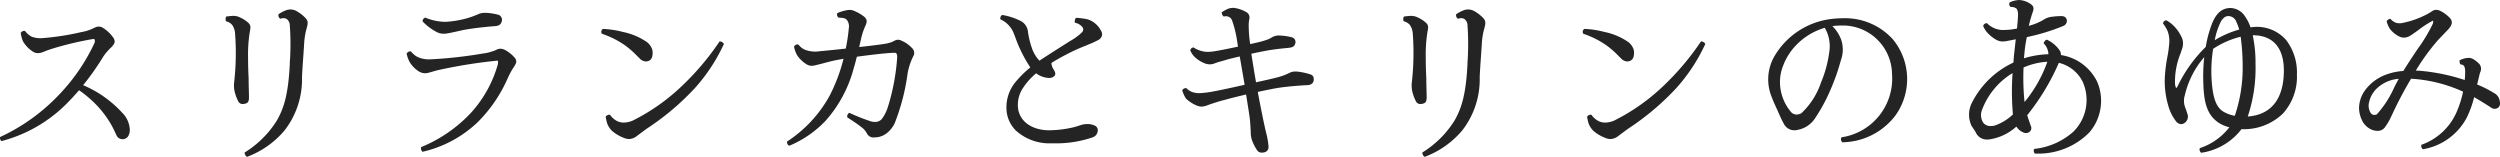
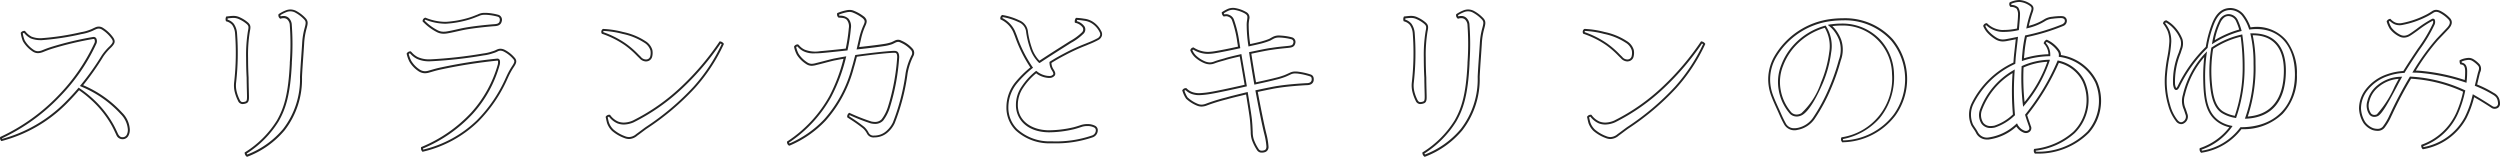
<svg xmlns="http://www.w3.org/2000/svg" width="252.189" height="15.82" viewBox="0 0 252.189 15.82">
  <g transform="translate(-318.008 -935.9)">
-     <path d="M14.9-1.4a2.514,2.514,0,0,0-.738-1.53,11.259,11.259,0,0,0-4.032-2.808A26.76,26.76,0,0,0,12.258-8.73a5.477,5.477,0,0,1,.81-.936c.36-.378.4-.54.18-.864A3.565,3.565,0,0,0,12.2-11.5a.7.7,0,0,0-.684,0c-.18.072-.288.144-.486.216a4.416,4.416,0,0,1-.918.252,26.116,26.116,0,0,1-4.014.612,2.592,2.592,0,0,1-1.044-.162,2.2,2.2,0,0,1-.684-.576.324.324,0,0,0-.27.126,3.167,3.167,0,0,0,.216.792,3.022,3.022,0,0,0,.9.954.9.9,0,0,0,.9.108c.324-.126.522-.216.972-.36a32.974,32.974,0,0,1,4.23-1.008c.252-.018.324.27.2.576a19.137,19.137,0,0,1-3.6,5.238,19.426,19.426,0,0,1-5.9,4.248.305.305,0,0,0,.072.234,14.158,14.158,0,0,0,6.426-3.69q.729-.729,1.35-1.458a10.849,10.849,0,0,1,1.188.918,10.3,10.3,0,0,1,2.232,2.754c.234.432.36.738.468.954a.563.563,0,0,0,.54.342.56.56,0,0,0,.486-.288A1.171,1.171,0,0,0,14.9-1.4ZM26.838,1.332A9.041,9.041,0,0,0,30.546-1.3a8.318,8.318,0,0,0,1.728-5.328c.054-1.134.144-2.178.216-3.348a7.037,7.037,0,0,1,.234-1.494c.162-.576.18-.756-.072-1.026a3.641,3.641,0,0,0-.99-.738,1.162,1.162,0,0,0-.918,0,3.687,3.687,0,0,0-.648.342.313.313,0,0,0,.108.288.777.777,0,0,1,.756.108.918.918,0,0,1,.288.666,27.424,27.424,0,0,1,0,3.87C31.1-4.968,30.69-3.51,29.934-2.178a10.126,10.126,0,0,1-3.24,3.24A.4.4,0,0,0,26.838,1.332ZM24.786-12.312a1.223,1.223,0,0,1,.63.4,1.793,1.793,0,0,1,.306.882,26.39,26.39,0,0,1-.09,4.968A2.677,2.677,0,0,0,25.7-5.058a4.229,4.229,0,0,0,.306.81c.108.2.2.252.342.27a1,1,0,0,0,.378-.072c.162-.072.2-.216.2-.558,0-.324-.036-1.3-.036-1.926-.036-.612-.054-1.332-.054-2a14.6,14.6,0,0,1,.18-2.682c.09-.432.09-.576-.126-.792a3.128,3.128,0,0,0-.81-.522,1.364,1.364,0,0,0-.648-.144c-.18,0-.45.036-.63.054A.454.454,0,0,0,24.786-12.312Zm26.91.486c.342-.018.63-.054.72-.4.054-.288-.036-.486-.252-.558a5.622,5.622,0,0,0-1.206-.2,1.457,1.457,0,0,0-.81.144c-.252.09-.414.18-.936.342a10.134,10.134,0,0,1-2.322.414,5.375,5.375,0,0,1-2.07-.414.267.267,0,0,0-.18.234A5.24,5.24,0,0,0,46.08-11.2a1.518,1.518,0,0,0,.846.108c.5-.072,1.332-.288,1.926-.4C49.662-11.628,50.8-11.754,51.7-11.826Zm-8.658,2.88a3.123,3.123,0,0,0,.27.756,2.844,2.844,0,0,0,.882.918,1.086,1.086,0,0,0,.99.126c.4-.108.594-.18,1.08-.288a51.812,51.812,0,0,1,5.8-.918c.18-.018.234.108.18.468a12.185,12.185,0,0,1-2.7,4.914A14.448,14.448,0,0,1,44.478.54a.372.372,0,0,0,.09.288A11.763,11.763,0,0,0,50.076-2.16,14.38,14.38,0,0,0,53.028-6.5a7.963,7.963,0,0,1,.612-1.134c.288-.432.342-.612.09-.882a3.211,3.211,0,0,0-.936-.738.754.754,0,0,0-.7-.036,2.3,2.3,0,0,1-.486.2,4.256,4.256,0,0,1-.936.216,43.645,43.645,0,0,1-5.436.594,2.879,2.879,0,0,1-1.206-.234,2.421,2.421,0,0,1-.72-.576A.317.317,0,0,0,43.038-8.946Zm19.728-2.412a.25.25,0,0,0-.072.306,9.362,9.362,0,0,1,2.322,1.17,11.627,11.627,0,0,1,1.476,1.314.766.766,0,0,0,.666.288.521.521,0,0,0,.45-.4,1.48,1.48,0,0,0,.018-.63,1.482,1.482,0,0,0-.666-.846,6.362,6.362,0,0,0-2.214-.9A9.55,9.55,0,0,0,62.766-11.358Zm11.79,1.26a26.806,26.806,0,0,1-3.78,4.464,20.368,20.368,0,0,1-4.986,3.51,2.081,2.081,0,0,1-1.548.108A2.027,2.027,0,0,1,63.4-2.7a.309.309,0,0,0-.288.144c.036.162.072.342.126.54a1.966,1.966,0,0,0,.486.774,3.968,3.968,0,0,0,1.206.7A1.119,1.119,0,0,0,66.15-.774c.306-.216.648-.486.954-.7a25.855,25.855,0,0,0,4.842-4.086,17.607,17.607,0,0,0,2.88-4.374A.427.427,0,0,0,74.556-10.1ZM88.7-10.6a6.87,6.87,0,0,1,.414-1.206c.18-.378.162-.54-.09-.792a4.029,4.029,0,0,0-.99-.576,1.107,1.107,0,0,0-.756-.054,4.689,4.689,0,0,0-.828.252c-.018.09.018.252.09.288.378.018.684.036.882.27a1.134,1.134,0,0,1,.216.9,18.415,18.415,0,0,1-.324,2.142c-1.134.126-2.2.234-2.664.27a3.049,3.049,0,0,1-1.6-.162,1.957,1.957,0,0,1-.666-.522.3.3,0,0,0-.27.144,2.965,2.965,0,0,0,.27.756,2.941,2.941,0,0,0,.882.882,1.032,1.032,0,0,0,1.008.09c.54-.126,1.152-.306,1.782-.45.288-.054.666-.126,1.08-.2a16.934,16.934,0,0,1-1.476,3.942A13.053,13.053,0,0,1,81.4-.036c0,.09.072.234.144.252a10.631,10.631,0,0,0,3.582-2.484A12.867,12.867,0,0,0,87.948-7.56c.126-.4.216-.792.324-1.17,1.386-.2,2.934-.378,3.8-.414.324-.018.432.108.45.522A21.638,21.638,0,0,1,91.6-3.636a4.246,4.246,0,0,1-.684,1.368,1.141,1.141,0,0,1-1.134.252,19.433,19.433,0,0,1-2.2-.864.358.358,0,0,0-.126.288c.486.324,1.242.81,1.566,1.1a1.967,1.967,0,0,1,.414.54c.162.306.4.378.846.342A1.884,1.884,0,0,0,91.4-1.1a2.755,2.755,0,0,0,.666-.882A21.218,21.218,0,0,0,93.366-7a6.477,6.477,0,0,1,.576-1.728.56.56,0,0,0-.072-.684,3.011,3.011,0,0,0-1.062-.756.6.6,0,0,0-.576-.018c-.144.072-.252.126-.378.18a4.344,4.344,0,0,1-.774.18c-.324.054-1.422.2-2.628.324Zm18.054,2.466a3.407,3.407,0,0,1-.882-1.476,8.512,8.512,0,0,1-.36-1.512,1.286,1.286,0,0,0-.828-1.116,6.142,6.142,0,0,0-1.656-.522.291.291,0,0,0-.108.27,2.669,2.669,0,0,1,1.278,1.278,16.075,16.075,0,0,0,1.782,3.654,11.053,11.053,0,0,0-1.53,1.494,3.908,3.908,0,0,0-.918,2.5c-.018,2.034,1.71,3.528,4.446,3.546a11.352,11.352,0,0,0,4.1-.594.653.653,0,0,0,.468-.63.4.4,0,0,0-.216-.36,1.554,1.554,0,0,0-.7-.162,1.916,1.916,0,0,0-.594.072c-.216.072-.54.18-.828.252a11.26,11.26,0,0,1-2.52.306c-2.106-.036-3.222-1.242-3.2-2.682a3.105,3.105,0,0,1,.54-1.746,6.719,6.719,0,0,1,1.4-1.548l.2.144a2.262,2.262,0,0,0,.972.342.653.653,0,0,0,.63-.2c.09-.162-.036-.36-.162-.558a1.4,1.4,0,0,1-.2-.7c.5-.324,1.026-.612,1.512-.864a19.446,19.446,0,0,1,2.052-.936,11.264,11.264,0,0,0,1.206-.54.53.53,0,0,0,.252-.792,2.269,2.269,0,0,0-.738-.846,1.935,1.935,0,0,0-.846-.324,7.909,7.909,0,0,0-.81-.09.458.458,0,0,0-.072.306,1.321,1.321,0,0,1,.792.522.5.5,0,0,1-.072.576,5.419,5.419,0,0,1-1.242.918c-.648.414-2.088,1.314-3.114,2ZM126.9-9.594c-.972.216-1.98.414-2.448.486a2.948,2.948,0,0,1-1.35-.018,2.823,2.823,0,0,1-.828-.36c-.108.036-.18.09-.2.18a1.856,1.856,0,0,0,.432.63,3.152,3.152,0,0,0,.9.576,1.231,1.231,0,0,0,1.008.018c.324-.126.63-.2,1.062-.324.252-.09.864-.234,1.566-.4.144.864.342,1.98.522,3.06-1.422.324-2.934.648-3.51.738a4.029,4.029,0,0,1-1.782.054,1.609,1.609,0,0,1-.738-.432.3.3,0,0,0-.27.144,3.3,3.3,0,0,0,.36.756,3.46,3.46,0,0,0,1.08.684,1.135,1.135,0,0,0,.882-.018,17.932,17.932,0,0,1,2.034-.63c.486-.144,1.26-.324,2.07-.522.2,1.242.378,2.322.414,2.754.054.612.054.828.072,1.152a2.558,2.558,0,0,0,.108.756,4.442,4.442,0,0,0,.54,1.062.441.441,0,0,0,.414.162.766.766,0,0,0,.306-.072.442.442,0,0,0,.216-.45,6.961,6.961,0,0,0-.216-1.278c-.2-.792-.54-2.466-.882-4.3.936-.2,1.8-.378,2.2-.432.918-.144,2.16-.234,2.862-.27.306,0,.54-.108.594-.378.036-.27-.036-.432-.234-.5a6.57,6.57,0,0,0-1.314-.288,1.267,1.267,0,0,0-.72.108c-.162.072-.342.162-.522.234a7.3,7.3,0,0,1-.954.288c-.342.09-1.116.27-2.052.468-.18-1.044-.36-2.124-.5-3.078.864-.18,1.71-.36,2.16-.414.7-.108,1.17-.144,1.674-.2.324-.036.54-.072.612-.378a.384.384,0,0,0-.252-.486,5.686,5.686,0,0,0-1.188-.18,1.233,1.233,0,0,0-.648.108c-.144.072-.234.126-.4.216a5.938,5.938,0,0,1-.684.234c-.162.054-.7.18-1.368.324a13.545,13.545,0,0,1-.162-1.926,3.485,3.485,0,0,1,.054-.72.519.519,0,0,0-.27-.63,3.282,3.282,0,0,0-1.044-.378,1.251,1.251,0,0,0-.7.072,3.885,3.885,0,0,0-.558.306.419.419,0,0,0,.126.27.726.726,0,0,1,.486.036.716.716,0,0,1,.432.45,10.993,10.993,0,0,1,.522,2.178ZM145.638,1.332A9.041,9.041,0,0,0,149.346-1.3a8.318,8.318,0,0,0,1.728-5.328c.054-1.134.144-2.178.216-3.348a7.037,7.037,0,0,1,.234-1.494c.162-.576.18-.756-.072-1.026a3.641,3.641,0,0,0-.99-.738,1.162,1.162,0,0,0-.918,0,3.687,3.687,0,0,0-.648.342A.313.313,0,0,0,149-12.6a.777.777,0,0,1,.756.108.918.918,0,0,1,.288.666,27.423,27.423,0,0,1,0,3.87c-.144,2.988-.558,4.446-1.314,5.778a10.126,10.126,0,0,1-3.24,3.24A.4.4,0,0,0,145.638,1.332Zm-2.052-13.644a1.223,1.223,0,0,1,.63.4,1.793,1.793,0,0,1,.306.882,26.39,26.39,0,0,1-.09,4.968,2.677,2.677,0,0,0,.072,1.008,4.228,4.228,0,0,0,.306.81c.108.2.2.252.342.27a1,1,0,0,0,.378-.072c.162-.072.2-.216.2-.558,0-.324-.036-1.3-.036-1.926-.036-.612-.054-1.332-.054-2a14.6,14.6,0,0,1,.18-2.682c.09-.432.09-.576-.126-.792a3.128,3.128,0,0,0-.81-.522,1.364,1.364,0,0,0-.648-.144c-.18,0-.45.036-.63.054A.454.454,0,0,0,143.586-12.312Zm18.18.954a.25.25,0,0,0-.072.306,9.362,9.362,0,0,1,2.322,1.17,11.626,11.626,0,0,1,1.476,1.314.766.766,0,0,0,.666.288.521.521,0,0,0,.45-.4,1.48,1.48,0,0,0,.018-.63,1.482,1.482,0,0,0-.666-.846,6.362,6.362,0,0,0-2.214-.9A9.55,9.55,0,0,0,161.766-11.358Zm11.79,1.26a26.807,26.807,0,0,1-3.78,4.464,20.369,20.369,0,0,1-4.986,3.51,2.081,2.081,0,0,1-1.548.108A2.027,2.027,0,0,1,162.4-2.7a.309.309,0,0,0-.288.144c.036.162.072.342.126.54a1.966,1.966,0,0,0,.486.774,3.967,3.967,0,0,0,1.206.7,1.119,1.119,0,0,0,1.224-.234c.306-.216.648-.486.954-.7a25.855,25.855,0,0,0,4.842-4.086,17.606,17.606,0,0,0,2.88-4.374A.427.427,0,0,0,173.556-10.1Zm19.224-.234a6.687,6.687,0,0,0-6.138-2.016,7.608,7.608,0,0,0-5.67,3.744,4.565,4.565,0,0,0-.324,3.78c.252.7.648,1.494.828,1.926A11.8,11.8,0,0,0,182-1.836a1.107,1.107,0,0,0,1.224.468,2.586,2.586,0,0,0,1.656-1.062,17.9,17.9,0,0,0,1.674-3.114,21.145,21.145,0,0,0,.954-2.754,3.066,3.066,0,0,0,.036-2.052,3.873,3.873,0,0,0-.5-.918,2.957,2.957,0,0,0-.522-.54c.09-.018.18-.018.27-.036a5.11,5.11,0,0,1,6.084,4.932,6.1,6.1,0,0,1-5.13,6.48.305.305,0,0,0,.072.324,6.766,6.766,0,0,0,5.22-2.664A6.2,6.2,0,0,0,192.78-10.332Zm-6.246,1.26a11.807,11.807,0,0,1-.828,3.042c-.594,1.368-1.35,2.772-2.034,3.168a.928.928,0,0,1-1.116-.09,4.821,4.821,0,0,1-1.116-2.34,4.549,4.549,0,0,1,.252-2.484,6.169,6.169,0,0,1,1.278-2.052,6.693,6.693,0,0,1,3.06-1.854A3.709,3.709,0,0,1,186.534-9.072Zm18.576,1.08a8.839,8.839,0,0,0-4.194,4.032,2.586,2.586,0,0,0-.054,2.214c.234.378.36.522.486.774A1.135,1.135,0,0,0,202.5-.4a5.1,5.1,0,0,0,2.844-1.368.744.744,0,0,0,.126.2,1.349,1.349,0,0,0,.558.45.5.5,0,0,0,.522-.018.374.374,0,0,0,.126-.5c-.126-.378-.252-.7-.378-1.134a22.9,22.9,0,0,0,3.24-5.382,3.727,3.727,0,0,1,2.538,1.944,4.621,4.621,0,0,1-.954,5.2A7.11,7.11,0,0,1,207.18.738a.329.329,0,0,0,.054.288,7.056,7.056,0,0,0,5.328-2.07,4.786,4.786,0,0,0,.81-5.022A4.774,4.774,0,0,0,209.7-8.73a.753.753,0,0,0-.126-.522,3,3,0,0,0-1.206-1.008.426.426,0,0,0-.2.234,1.683,1.683,0,0,1,.468,1.224,9.087,9.087,0,0,0-2.664.45c0-.252.036-.5.054-.738a13.329,13.329,0,0,1,.252-1.62,21.008,21.008,0,0,0,3.726-1.134c.252-.144.324-.306.288-.5-.036-.162-.126-.234-.324-.288a4.971,4.971,0,0,0-1.026.054,1.754,1.754,0,0,0-.72.216,5.709,5.709,0,0,1-1.782.738,11.887,11.887,0,0,1,.36-1.35c.162-.45.216-.612,0-.828a2.167,2.167,0,0,0-1.188-.468,2.352,2.352,0,0,0-.9.216.275.275,0,0,0,.054.288.93.93,0,0,1,.648.216,1.163,1.163,0,0,1,.162.7c0,.306-.054.828-.108,1.44a6.544,6.544,0,0,1-1.656.162,2.414,2.414,0,0,1-1.512-.684.288.288,0,0,0-.234.18,2.361,2.361,0,0,0,.324.54,3.623,3.623,0,0,0,.882.738,1.374,1.374,0,0,0,1.08.144c.288-.054.666-.126,1.008-.2-.072.7-.162,1.422-.216,2.016Zm3.456-.252a13.418,13.418,0,0,1-2.5,4.41,23.323,23.323,0,0,1-.126-3.8A6.951,6.951,0,0,1,208.566-8.244Zm-6.678,6.3a1.513,1.513,0,0,1-.144-1.35,7.586,7.586,0,0,1,3.294-3.888,27.413,27.413,0,0,0,.036,4.392A5.106,5.106,0,0,1,203.13-1.6,1.161,1.161,0,0,1,201.888-1.944Zm26.082.5c3.654,0,5.544-2.268,5.544-5.4,0-3.042-1.728-5.022-4.644-4.662a4.444,4.444,0,0,0-.738-1.386,1.7,1.7,0,0,0-1.17-.576c-.774-.018-1.35.4-1.782,1.422a11.249,11.249,0,0,0-.666,2.448,13.463,13.463,0,0,0-2.826,3.924c-.2.4-.378.4-.468-.2A8.658,8.658,0,0,1,221.9-9.4a1.508,1.508,0,0,0,.072-.99,3.8,3.8,0,0,0-.954-1.4,3.47,3.47,0,0,0-.594-.432.25.25,0,0,0-.216.2,3.643,3.643,0,0,1,.45.756,2.927,2.927,0,0,1,.18,1.1,11.472,11.472,0,0,1-.2,1.566,15.5,15.5,0,0,0-.234,1.728,8.478,8.478,0,0,0,.324,3.132,4.4,4.4,0,0,0,.738,1.512c.252.324.5.342.72.2a.669.669,0,0,0,.27-.846c-.27-.9-.45-.936-.252-1.908a8.988,8.988,0,0,1,2.2-4.122,16.526,16.526,0,0,0-.144,2.646c.036,1.98.27,3.384,1.548,4.212a3.351,3.351,0,0,0,1.152.45A6.2,6.2,0,0,1,223.9.648a.332.332,0,0,0,.09.288A6.093,6.093,0,0,0,227.97-1.44Zm.54-1.062a15,15,0,0,0,.828-5.436,13.1,13.1,0,0,0-.306-2.97c2.376-.072,3.366,1.476,3.366,3.654C232.4-4.608,231.336-2.646,228.51-2.5Zm-3.6-3.8a14.016,14.016,0,0,1,.162-3.2c.072-.036.126-.09.2-.126a8.743,8.743,0,0,1,2.754-1.152,21.69,21.69,0,0,1,.216,3.114,15.019,15.019,0,0,1-.828,5.094,3.613,3.613,0,0,1-1.332-.486C225.18-3.654,225-5.04,224.91-6.3Zm.972-5.994a.966.966,0,0,1,.828-.558.966.966,0,0,1,.882.63,5.852,5.852,0,0,1,.324.9,10.057,10.057,0,0,0-2.736,1.206A7.631,7.631,0,0,1,225.882-12.294Zm26.064,5.4c.072-.306.27-.63.018-.918a2.713,2.713,0,0,0-.576-.486.873.873,0,0,0-.684-.108,1.978,1.978,0,0,0-.576.18.458.458,0,0,0,.054.27c.432.036.522.4.5.918a8.229,8.229,0,0,1-.054.882,19.755,19.755,0,0,0-4.3-.936,7.778,7.778,0,0,0-.9-.054,22.049,22.049,0,0,1,2.358-3.258c.288-.306.81-.846,1.044-1.1.36-.4.378-.684.18-.936a3.431,3.431,0,0,0-1.044-.774.647.647,0,0,0-.666.054,6.393,6.393,0,0,1-.72.414,9.014,9.014,0,0,1-2.34.792,1.275,1.275,0,0,1-.738-.054,1.576,1.576,0,0,1-.5-.36.353.353,0,0,0-.234.162,2.76,2.76,0,0,0,.288.666,2.642,2.642,0,0,0,.954.774.963.963,0,0,0,.954-.072c.45-.252,1.692-1.26,2.3-1.53.2-.09.234.144.144.432A54.248,54.248,0,0,1,244.4-7.11a5.88,5.88,0,0,0-1.656.324,4.508,4.508,0,0,0-2.088,1.458,3.068,3.068,0,0,0-.684,1.908,2.922,2.922,0,0,0,.432,1.4,1.921,1.921,0,0,0,.846.666.968.968,0,0,0,1.116-.2,6.745,6.745,0,0,0,.756-1.314,38.856,38.856,0,0,1,1.944-3.672,14.857,14.857,0,0,1,5.418,1.35,10.962,10.962,0,0,1-.7,2.214A6.183,6.183,0,0,1,246.258.306a.353.353,0,0,0,.09.27A6.006,6.006,0,0,0,250.632-2.5a10.114,10.114,0,0,0,.792-2.214c.7.4,1.386.828,1.854,1.134a.492.492,0,0,0,.54.018.431.431,0,0,0,.18-.414,1.326,1.326,0,0,0-.09-.432.994.994,0,0,0-.486-.5,11.117,11.117,0,0,0-1.746-.864Zm-10.224,4.14a.577.577,0,0,1-.7-.108,1.47,1.47,0,0,1-.2-1.314,2.818,2.818,0,0,1,.972-1.512,3.7,3.7,0,0,1,2.268-.846C243.4-5.346,242.262-2.988,241.722-2.754Z" transform="translate(316.096 950.274)" fill="#242424" />
    <path d="M145.624,1.446l-.046-.034a.5.5,0,0,1-.184-.35V1.007l.047-.029a10.007,10.007,0,0,0,3.206-3.205c.691-1.218,1.15-2.6,1.3-5.733l0-.11a26.464,26.464,0,0,0,0-3.739.826.826,0,0,0-.253-.6l0,0a.561.561,0,0,0-.382-.132.894.894,0,0,0-.275.045l-.044.015-.039-.024a.407.407,0,0,1-.154-.4l.009-.036.031-.021a3.732,3.732,0,0,1,.667-.352,1.254,1.254,0,0,1,1,0l.005,0a3.676,3.676,0,0,1,1.018.76c.287.308.256.538.093,1.119a6.936,6.936,0,0,0-.23,1.473c-.028.455-.059.894-.089,1.32-.048.686-.094,1.335-.127,2.027a8.4,8.4,0,0,1-1.751,5.387,9.119,9.119,0,0,1-3.747,2.657Zm-.02-.335a.366.366,0,0,0,.057.1,8.885,8.885,0,0,0,3.608-2.573,8.226,8.226,0,0,0,1.705-5.269c.033-.695.079-1.344.127-2.032.03-.425.061-.864.089-1.318a7.135,7.135,0,0,1,.238-1.517c.165-.585.158-.707-.049-.929a3.533,3.533,0,0,0-.962-.717,1.061,1.061,0,0,0-.838,0,3.732,3.732,0,0,0-.587.3.282.282,0,0,0,.038.12,1.081,1.081,0,0,1,.281-.038.749.749,0,0,1,.514.182,1.016,1.016,0,0,1,.322.729,26.5,26.5,0,0,1,.005,3.775l0,.111c-.153,3.172-.621,4.58-1.327,5.823A10.2,10.2,0,0,1,145.6,1.111Zm-118.78.335-.046-.034a.5.5,0,0,1-.184-.35V1.007l.047-.029a10.007,10.007,0,0,0,3.206-3.205c.691-1.218,1.15-2.6,1.3-5.733l0-.11a26.465,26.465,0,0,0,0-3.739.826.826,0,0,0-.253-.6l0,0a.56.56,0,0,0-.382-.132.894.894,0,0,0-.275.045l-.044.015-.039-.024a.407.407,0,0,1-.154-.4l.009-.036.031-.021a3.732,3.732,0,0,1,.667-.352,1.254,1.254,0,0,1,1,0l.005,0a3.676,3.676,0,0,1,1.018.76c.287.308.256.538.093,1.119a6.936,6.936,0,0,0-.23,1.473c-.028.455-.059.894-.089,1.32-.048.686-.094,1.335-.127,2.027a8.4,8.4,0,0,1-1.751,5.387,9.119,9.119,0,0,1-3.747,2.657Zm-.02-.335a.367.367,0,0,0,.057.1,8.885,8.885,0,0,0,3.608-2.573,8.226,8.226,0,0,0,1.705-5.269c.033-.695.079-1.344.127-2.032.03-.425.061-.864.089-1.318a7.136,7.136,0,0,1,.238-1.517c.164-.585.158-.707-.049-.929a3.533,3.533,0,0,0-.962-.717,1.061,1.061,0,0,0-.838,0,3.732,3.732,0,0,0-.587.3.282.282,0,0,0,.038.12,1.081,1.081,0,0,1,.281-.038.749.749,0,0,1,.514.182,1.016,1.016,0,0,1,.322.729,26.5,26.5,0,0,1,.005,3.775l0,.111c-.153,3.172-.621,4.58-1.327,5.823A10.2,10.2,0,0,1,26.8,1.111Zm180.389.015-.03-.03a.418.418,0,0,1-.073-.4l.024-.048.053-.007a7.035,7.035,0,0,0,3.884-1.717,4.5,4.5,0,0,0,.935-5.088A3.631,3.631,0,0,0,209.6-8.037a23.328,23.328,0,0,1-3.192,5.287c.079.264.158.492.236.713.042.12.084.241.126.367a.469.469,0,0,1-.164.618.54.54,0,0,1-.324.1.627.627,0,0,1-.3-.076,1.485,1.485,0,0,1-.592-.477.582.582,0,0,1-.077-.1A5.191,5.191,0,0,1,202.507-.3c-.043,0-.084,0-.124,0a1.217,1.217,0,0,1-1.12-.627l0-.008a3.388,3.388,0,0,0-.242-.4c-.068-.1-.144-.215-.24-.369a2.642,2.642,0,0,1,.046-2.3,8.879,8.879,0,0,1,4.191-4.059l.032-.464c.031-.346.074-.728.12-1.132.028-.246.056-.5.083-.751-.314.064-.644.127-.876.171a2.294,2.294,0,0,1-.434.048,1.389,1.389,0,0,1-.712-.2,3.721,3.721,0,0,1-.912-.764,2.44,2.44,0,0,1-.338-.563l-.018-.042.02-.041a.383.383,0,0,1,.323-.235h.04l.029.028a2.319,2.319,0,0,0,1.449.657c.066,0,.134,0,.2,0a6.46,6.46,0,0,0,1.355-.148q.012-.138.024-.268c.041-.454.077-.847.077-1.089a1.076,1.076,0,0,0-.138-.637.856.856,0,0,0-.572-.181h-.041L204.7-13.7a.373.373,0,0,1-.078-.39l.014-.042.041-.018a2.447,2.447,0,0,1,.94-.224,2.271,2.271,0,0,1,1.254.493l0,0c.264.264.184.487.023.933-.1.308-.236.772-.324,1.177a5.339,5.339,0,0,0,1.6-.682l.009-.005a1.857,1.857,0,0,1,.756-.227,6.752,6.752,0,0,1,.837-.066,1.371,1.371,0,0,1,.217.013l.01,0a.464.464,0,0,1,.4.363.554.554,0,0,1-.336.613,20.893,20.893,0,0,1-3.692,1.131,13.313,13.313,0,0,0-.236,1.546c-.005.072-.013.147-.02.223-.012.12-.024.244-.03.367a9.254,9.254,0,0,1,2.462-.409,1.585,1.585,0,0,0-.445-1.062l-.039-.046.022-.056a.532.532,0,0,1,.254-.29l.04-.016.039.018a3.117,3.117,0,0,1,1.248,1.044.832.832,0,0,1,.146.492,4.891,4.891,0,0,1,3.66,2.709,4.8,4.8,0,0,1,.331,2.64,4.8,4.8,0,0,1-1.158,2.488,7.22,7.22,0,0,1-5.4,2.1Zm.073-.3a.348.348,0,0,0,.022.1,7,7,0,0,0,5.2-2.037,4.715,4.715,0,0,0,.793-4.914,4.7,4.7,0,0,0-3.6-2.606l-.091-.014.007-.092a.652.652,0,0,0-.111-.462,2.9,2.9,0,0,0-1.117-.948.356.356,0,0,0-.085.106,1.745,1.745,0,0,1,.45,1.243l0,.094-.095,0a9.021,9.021,0,0,0-2.634.445l-.132.044v-.139c0-.179.017-.355.034-.525.007-.075.015-.149.02-.221a13.457,13.457,0,0,1,.254-1.634l.014-.062.062-.014a21.057,21.057,0,0,0,3.7-1.122c.25-.143.263-.277.241-.4-.023-.1-.064-.157-.247-.208a1.228,1.228,0,0,0-.179-.01,6.5,6.5,0,0,0-.811.065h-.008a1.658,1.658,0,0,0-.675.2,5.787,5.787,0,0,1-1.808.749l-.154.04.03-.156a11.9,11.9,0,0,1,.363-1.363c.163-.454.192-.556.026-.724a2.071,2.071,0,0,0-1.119-.441,2.2,2.2,0,0,0-.815.189.173.173,0,0,0,.018.116,1.008,1.008,0,0,1,.67.244l.01.012a1.254,1.254,0,0,1,.181.761c0,.252-.036.648-.078,1.107-.01.11-.02.224-.031.341l-.006.073-.072.016a6.613,6.613,0,0,1-1.681.164,2.512,2.512,0,0,1-1.541-.677.215.215,0,0,0-.09.08,2.277,2.277,0,0,0,.289.469,3.5,3.5,0,0,0,.857.717,1.185,1.185,0,0,0,.612.176,2.107,2.107,0,0,0,.4-.045c.265-.05.657-.124,1.006-.2l.134-.028-.014.136c-.03.3-.064.6-.1.889-.045.4-.088.784-.119,1.126l-.04.578-.053.025a8.691,8.691,0,0,0-4.145,3.982,2.45,2.45,0,0,0-.061,2.121c.094.151.169.264.236.363a3.608,3.608,0,0,1,.253.415,1.032,1.032,0,0,0,1.059.525,5.1,5.1,0,0,0,2.784-1.343l.1-.086.058.116a.668.668,0,0,0,.107.172l.014.017a1.259,1.259,0,0,0,.515.413l.007,0a.432.432,0,0,0,.207.053.346.346,0,0,0,.207-.063l.006,0c.11-.07.167-.162.086-.385-.043-.128-.085-.248-.126-.367-.083-.237-.169-.483-.254-.773l-.015-.05.033-.041a22.838,22.838,0,0,0,3.224-5.354l.03-.082.085.018a3.836,3.836,0,0,1,2.607,2,4.707,4.707,0,0,1-.975,5.318A7.211,7.211,0,0,1,207.265.828Zm16.691.214-.035-.035A.431.431,0,0,1,223.8.632l.01-.058.056-.02A6.219,6.219,0,0,0,226.8-1.537a3.281,3.281,0,0,1-1.042-.432c-1.28-.829-1.553-2.2-1.591-4.293a16.935,16.935,0,0,1,.1-2.352,8.989,8.989,0,0,0-1.958,3.845,1.91,1.91,0,0,0,.076,1.341c.051.143.109.305.173.519a.77.77,0,0,1-.311.959.564.564,0,0,1-.314.1.7.7,0,0,1-.539-.323,4.432,4.432,0,0,1-.755-1.544,8.561,8.561,0,0,1-.328-3.167,15.274,15.274,0,0,1,.235-1.739,11.78,11.78,0,0,0,.2-1.549,2.823,2.823,0,0,0-.173-1.062,3.527,3.527,0,0,0-.438-.734L220.105-12l.008-.043a.35.35,0,0,1,.3-.277l.035-.005.03.018a3.563,3.563,0,0,1,.61.444,3.908,3.908,0,0,1,.98,1.443A1.629,1.629,0,0,1,222-9.363c-.035.11-.073.229-.113.353a7.483,7.483,0,0,0-.567,3.122v.005c.047.309.108.376.122.388.012-.006.069-.042.158-.22a14.033,14.033,0,0,1,2.822-3.931,11.315,11.315,0,0,1,.666-2.435c.435-1.034,1.032-1.5,1.877-1.484a1.81,1.81,0,0,1,1.243.61,4.457,4.457,0,0,1,.731,1.343,3.91,3.91,0,0,1,3.606,1.3,5.375,5.375,0,0,1,1.07,3.467,5.521,5.521,0,0,1-1.43,3.944,5.674,5.674,0,0,1-4.163,1.556,6.218,6.218,0,0,1-4.016,2.375ZM224,.72a.236.236,0,0,0,.036.109A6.008,6.008,0,0,0,227.889-1.5l.03-.042h.051c3.358,0,5.444-2.031,5.444-5.3,0-2.84-1.486-4.6-3.879-4.6a5.354,5.354,0,0,0-.653.041l-.08.01-.026-.077a4.331,4.331,0,0,0-.721-1.355,1.6,1.6,0,0,0-1.1-.539h-.044c-.729,0-1.251.433-1.642,1.361a11.138,11.138,0,0,0-.659,2.425l-.006.036-.027.024a13.763,13.763,0,0,0-2.8,3.893c-.113.226-.221.331-.339.331-.208,0-.28-.317-.317-.556a7.469,7.469,0,0,1,.573-3.222c.04-.123.078-.242.114-.354a1.447,1.447,0,0,0,.072-.928,3.691,3.691,0,0,0-.926-1.361,3.3,3.3,0,0,0-.544-.4.148.148,0,0,0-.088.075,3.564,3.564,0,0,1,.432.736,3.013,3.013,0,0,1,.187,1.135,11.653,11.653,0,0,1-.2,1.583,15.406,15.406,0,0,0-.233,1.715,8.377,8.377,0,0,0,.32,3.1,4.236,4.236,0,0,0,.719,1.477c.2.254.389.312.588.179a.572.572,0,0,0,.229-.735c-.062-.208-.119-.367-.17-.508a2.081,2.081,0,0,1-.084-1.447,9.135,9.135,0,0,1,2.223-4.172l.213-.217-.043.3a16.275,16.275,0,0,0-.143,2.63c.037,2.023.294,3.348,1.5,4.13a3.266,3.266,0,0,0,1.118.436l.145.03-.082.123A6.234,6.234,0,0,1,224,.72Zm-94.819.3a.523.523,0,0,1-.432-.2,4.586,4.586,0,0,1-.556-1.092,2.671,2.671,0,0,1-.114-.786c0-.086-.008-.164-.012-.244-.01-.224-.02-.455-.06-.9-.03-.357-.162-1.184-.316-2.142l-.08-.5-.412.1c-.6.145-1.169.283-1.547.395a18.024,18.024,0,0,0-2.026.627l0,0a1.57,1.57,0,0,1-.508.1,1.227,1.227,0,0,1-.441-.088,3.554,3.554,0,0,1-1.115-.707l0,0a2.717,2.717,0,0,1-.339-.687l-.054-.135.015-.037a.393.393,0,0,1,.363-.207h.039l.029.026a1.512,1.512,0,0,0,.693.408,2.138,2.138,0,0,0,.566.074,8.734,8.734,0,0,0,1.178-.13c.511-.08,1.844-.36,3.411-.716-.09-.539-.184-1.08-.274-1.6-.077-.449-.151-.876-.215-1.258-.638.147-1.216.285-1.451.369l-.006,0-.334.095c-.263.073-.49.137-.72.226a1.413,1.413,0,0,1-.511.106,1.554,1.554,0,0,1-.569-.124,3.227,3.227,0,0,1-.93-.594,1.942,1.942,0,0,1-.457-.663l-.014-.03.006-.032a.36.36,0,0,1,.264-.255l.045-.015.04.026a2.712,2.712,0,0,0,.8.347,2.522,2.522,0,0,0,.61.082,4.778,4.778,0,0,0,.7-.066c.473-.073,1.449-.266,2.349-.464l-.075-.465a10.917,10.917,0,0,0-.517-2.158.615.615,0,0,0-.377-.394l-.006,0a.466.466,0,0,0-.219-.049,1.148,1.148,0,0,0-.2.022l-.043.008-.035-.026a.516.516,0,0,1-.166-.35v-.055l.067-.042a3.849,3.849,0,0,1,.553-.3,1.407,1.407,0,0,1,.516-.1,1.246,1.246,0,0,1,.244.024,3.339,3.339,0,0,1,1.081.394.617.617,0,0,1,.312.727c-.006.046-.012.092-.018.136a2.622,2.622,0,0,0-.036.561v.012a12.675,12.675,0,0,0,.148,1.8c.647-.141,1.111-.251,1.251-.3a5.84,5.84,0,0,0,.672-.229l.112-.063c.1-.055.176-.1.283-.153a1.325,1.325,0,0,1,.7-.118,5.732,5.732,0,0,1,1.21.184.483.483,0,0,1,.321.606c-.091.386-.4.42-.7.453l-.345.035c-.387.039-.786.079-1.325.162-.413.05-1.159.205-1.949.37l-.113.024c.121.793.275,1.738.472,2.88.914-.194,1.631-.363,1.946-.445a6.936,6.936,0,0,0,.87-.258l.076-.027c.111-.045.227-.1.338-.15l.177-.081a1.194,1.194,0,0,1,.56-.125c.075,0,.151,0,.208.009a6.673,6.673,0,0,1,1.34.293c.242.088.342.294.3.612v.006c-.059.295-.3.458-.689.458-.817.042-1.993.135-2.849.269-.385.052-1.2.223-2.1.411.342,1.831.671,3.435.863,4.2a7.116,7.116,0,0,1,.219,1.3V.4a.542.542,0,0,1-.266.537l0,0a.863.863,0,0,1-.345.083A.648.648,0,0,1,129.179,1.021Zm-1.406-6.112.017.107.1.605c.161,1,.288,1.793.318,2.156.04.451.05.684.06.91,0,.08.007.158.012.244v.006a2.471,2.471,0,0,0,.1.727A4.344,4.344,0,0,0,128.9.69l.007.008a.325.325,0,0,0,.272.124l.05,0h.011a.675.675,0,0,0,.259-.06c.083-.048.162-.116.163-.358a6.935,6.935,0,0,0-.213-1.257c-.2-.782-.534-2.433-.883-4.308l-.018-.1.1-.02c.931-.2,1.8-.378,2.2-.433.862-.135,2.049-.229,2.87-.271h.005c.288,0,.455-.1.5-.295.036-.278-.06-.354-.17-.393a6.445,6.445,0,0,0-1.291-.283c-.05,0-.121-.008-.19-.008a1,1,0,0,0-.475.106l-.178.082c-.114.053-.232.108-.352.156l-.079.029a7.088,7.088,0,0,1-.888.264c-.326.086-1.09.264-2.055.469l-.1.021-.018-.1c-.213-1.235-.378-2.243-.5-3.08l-.014-.094.3-.062c.794-.166,1.544-.322,1.962-.372.541-.083.943-.124,1.332-.163l.343-.035c.339-.038.472-.073.525-.3a.285.285,0,0,0-.186-.368,5.61,5.61,0,0,0-1.161-.175c-.045,0-.086,0-.123,0a1.075,1.075,0,0,0-.479.1c-.1.05-.175.093-.271.146l-.118.066-.01,0a6.027,6.027,0,0,1-.694.238c-.153.051-.655.17-1.375.326l-.107.023-.014-.108a13.7,13.7,0,0,1-.163-1.937,2.794,2.794,0,0,1,.037-.6c.006-.044.012-.089.018-.138.047-.316-.017-.389-.228-.535a3.217,3.217,0,0,0-1-.362,1.052,1.052,0,0,0-.207-.02,1.2,1.2,0,0,0-.441.087,3.46,3.46,0,0,0-.486.263.408.408,0,0,0,.052.113,1.208,1.208,0,0,1,.187-.016.665.665,0,0,1,.305.069.81.81,0,0,1,.484.505,11.066,11.066,0,0,1,.527,2.2l.105.653-.092.02c-.929.206-1.961.411-2.454.487a4.965,4.965,0,0,1-.731.068,2.732,2.732,0,0,1-.657-.087,2.914,2.914,0,0,1-.817-.346.16.16,0,0,0-.08.062,1.706,1.706,0,0,0,.392.563,3.024,3.024,0,0,0,.868.557,1.373,1.373,0,0,0,.5.111,1.221,1.221,0,0,0,.439-.093,7.721,7.721,0,0,1,.738-.232l.329-.093c.26-.092.867-.235,1.574-.4l.1-.024.017.1c.068.408.148.871.232,1.361.1.555.195,1.128.29,1.7l.016.093-.092.021c-1.223.279-2.878.639-3.517.739a8.455,8.455,0,0,1-1.208.132,2.322,2.322,0,0,1-.614-.08,1.645,1.645,0,0,1-.749-.426.24.24,0,0,0-.122.052l.02.05a2.814,2.814,0,0,0,.3.626,3.346,3.346,0,0,0,1.045.66,1.028,1.028,0,0,0,.367.074,1.361,1.361,0,0,0,.443-.094,18.181,18.181,0,0,1,2.043-.633c.38-.113.95-.251,1.554-.4l.517-.126ZM44.537.939,44.5.9a.469.469,0,0,1-.118-.375L44.388.47l.049-.022a14.27,14.27,0,0,0,5.024-3.485A12.194,12.194,0,0,0,52.137-7.9c.039-.26.008-.328-.006-.345s-.01-.012-.043-.012h-.022a51.657,51.657,0,0,0-5.782.916c-.334.074-.527.13-.75.195-.1.029-.2.059-.327.093a1.524,1.524,0,0,1-.421.068,1.22,1.22,0,0,1-.647-.2,2.957,2.957,0,0,1-.919-.957,3.234,3.234,0,0,1-.28-.783l-.008-.038L42.952-9a.419.419,0,0,1,.356-.193h.041l.093.093a2.073,2.073,0,0,0,.625.491l.006,0a2.736,2.736,0,0,0,1.144.222h.1a44.891,44.891,0,0,0,5.336-.593,4.168,4.168,0,0,0,.917-.211l.007,0a2.206,2.206,0,0,0,.466-.19l.01,0a.866.866,0,0,1,.343-.078,1.028,1.028,0,0,1,.44.115,3.325,3.325,0,0,1,.969.763c.319.342.182.607-.082,1a7.348,7.348,0,0,0-.567,1.041l-.038.08a14.423,14.423,0,0,1-2.972,4.366A11.892,11.892,0,0,1,44.592.925Zm.038-.333a.312.312,0,0,0,.034.109,11.678,11.678,0,0,0,5.4-2.946,14.238,14.238,0,0,0,2.931-4.309l.038-.08a7.511,7.511,0,0,1,.582-1.068c.283-.424.3-.544.1-.757a3.12,3.12,0,0,0-.908-.717.837.837,0,0,0-.353-.1.663.663,0,0,0-.261.06,2.384,2.384,0,0,1-.5.2,4.357,4.357,0,0,1-.955.22,43.778,43.778,0,0,1-5.451.595h-.024a2.939,2.939,0,0,1-1.224-.243,2.262,2.262,0,0,1-.684-.532l-.031-.031a.223.223,0,0,0-.125.064,3.085,3.085,0,0,0,.252.688,2.728,2.728,0,0,0,.846.878,1.018,1.018,0,0,0,.542.175,1.336,1.336,0,0,0,.367-.061c.123-.034.227-.064.326-.092.217-.063.422-.122.76-.2a51.991,51.991,0,0,1,5.812-.92l.037,0a.244.244,0,0,1,.194.081c.077.089.093.24.053.5A12.21,12.21,0,0,1,49.611-2.9,14.418,14.418,0,0,1,44.576.606Zm201.75.078-.038-.028a.444.444,0,0,1-.13-.35V.238l.063-.025A6.057,6.057,0,0,0,249.7-3.014a10.681,10.681,0,0,0,.677-2.112,14.646,14.646,0,0,0-5.247-1.306,39.457,39.457,0,0,0-1.908,3.609l0,0c-.026.051-.054.109-.084.173a5.68,5.68,0,0,1-.683,1.159.862.862,0,0,1-.719.316,1.661,1.661,0,0,1-.506-.086,2.01,2.01,0,0,1-.9-.706,3,3,0,0,1-.449-1.459,3.156,3.156,0,0,1,.705-1.969,4.578,4.578,0,0,1,2.133-1.491,5.932,5.932,0,0,1,1.631-.326c.466-.762.987-1.541,1.448-2.23a15.141,15.141,0,0,0,1.52-2.528.491.491,0,0,0,.027-.322.1.1,0,0,0-.035.01,10.836,10.836,0,0,0-1.472.961c-.344.248-.642.463-.824.565a1.232,1.232,0,0,1-.6.179,1.082,1.082,0,0,1-.444-.1,2.743,2.743,0,0,1-.995-.807l0-.007a2.851,2.851,0,0,1-.3-.693l-.008-.031.012-.03a.455.455,0,0,1,.3-.222l.055-.014.04.04a1.465,1.465,0,0,0,.467.337,1.166,1.166,0,0,0,.684.05h.007a8.908,8.908,0,0,0,2.309-.783,4.89,4.89,0,0,0,.57-.321l.141-.088a.733.733,0,0,1,.412-.136.99.99,0,0,1,.34.074l.011,0a3.484,3.484,0,0,1,1.077.8c.245.312.185.66-.184,1.066-.13.14-.351.371-.564.594-.176.184-.352.368-.481.5a21.835,21.835,0,0,0-2.254,3.092c.241.006.488.023.735.053a19.662,19.662,0,0,1,4.2.9c.027-.27.04-.526.04-.748.019-.564-.1-.792-.412-.818l-.045,0L250.1-7.9a.534.534,0,0,1-.074-.33v-.062l.055-.028a2.069,2.069,0,0,1,.605-.189,1.714,1.714,0,0,1,.262-.026.91.91,0,0,1,.489.147l.005,0a2.82,2.82,0,0,1,.6.5.766.766,0,0,1,.058.812c-.021.067-.042.13-.056.192l-.25,1.035A10.883,10.883,0,0,1,253.478-5a1.082,1.082,0,0,1,.523.549,1.424,1.424,0,0,1,.1.465.529.529,0,0,1-.22.5l-.007,0a.6.6,0,0,1-.316.087.545.545,0,0,1-.335-.109c-.423-.277-1.057-.679-1.731-1.063a9.938,9.938,0,0,1-.769,2.109A6.138,6.138,0,0,1,246.371.673Zm.036-.312a.312.312,0,0,0,.024.092,5.927,5.927,0,0,0,4.158-3.013,9.931,9.931,0,0,0,.783-2.191l.031-.128.115.065c.723.408,1.41.844,1.86,1.137l.007,0a.35.35,0,0,0,.215.069.408.408,0,0,0,.207-.055.33.33,0,0,0,.137-.32v-.011a1.222,1.222,0,0,0-.084-.4c-.079-.188-.17-.282-.445-.454l-.006,0a11.509,11.509,0,0,0-1.727-.853l-.078-.033.29-1.2c.016-.069.039-.139.06-.207.075-.235.14-.439-.02-.622l0,0a2.641,2.641,0,0,0-.551-.463.71.71,0,0,0-.383-.117,1.548,1.548,0,0,0-.232.023,1.892,1.892,0,0,0-.491.144.4.4,0,0,0,.016.114c.506.075.556.579.541,1.015a8.27,8.27,0,0,1-.055.89l-.014.123-.117-.039a19.552,19.552,0,0,0-4.279-.931,7.658,7.658,0,0,0-.891-.054h-.177l.091-.152a22.342,22.342,0,0,1,2.37-3.274c.13-.138.306-.322.483-.507.213-.223.433-.453.562-.591.382-.42.3-.643.175-.806a3.321,3.321,0,0,0-1-.744.792.792,0,0,0-.266-.06.538.538,0,0,0-.3.1l-.142.089a5.053,5.053,0,0,1-.591.332,9.116,9.116,0,0,1-2.366.8,1.363,1.363,0,0,1-.79-.059,1.561,1.561,0,0,1-.495-.34.287.287,0,0,0-.1.063,2.753,2.753,0,0,0,.264.6,2.563,2.563,0,0,0,.912.738.875.875,0,0,0,.362.085,1.043,1.043,0,0,0,.5-.154c.172-.1.479-.318.8-.553a10.9,10.9,0,0,1,1.508-.981.215.215,0,0,1,.276.052.649.649,0,0,1,0,.5,15.041,15.041,0,0,1-1.545,2.579c-.469.7-1,1.495-1.471,2.267l-.027.045-.052,0a5.775,5.775,0,0,0-1.627.318,4.382,4.382,0,0,0-2.043,1.425,2.961,2.961,0,0,0-.663,1.847,2.848,2.848,0,0,0,.417,1.351,1.813,1.813,0,0,0,.794.624,1.457,1.457,0,0,0,.442.075.668.668,0,0,0,.56-.238l0-.006a5.518,5.518,0,0,0,.657-1.119c.031-.063.059-.121.084-.173a40.011,40.011,0,0,1,1.948-3.68l.03-.052.06,0a14.851,14.851,0,0,1,5.455,1.359l.074.033-.017.079a11.192,11.192,0,0,1-.709,2.235A6.228,6.228,0,0,1,246.362.372ZM81.548.321,81.516.313C81.384.28,81.3.081,81.3-.036V-.09l.045-.03a13,13,0,0,0,4.233-4.555A16.843,16.843,0,0,0,87-8.443c-.3.053-.576.105-.8.148l-.124.023c-.333.076-.665.163-.985.248-.278.073-.542.143-.793.2a1.982,1.982,0,0,1-.512.088,1.015,1.015,0,0,1-.572-.191,3.02,3.02,0,0,1-.915-.916,3.009,3.009,0,0,1-.281-.781l-.008-.032.012-.031a.393.393,0,0,1,.363-.207h.041l.029.029.085.086a1.582,1.582,0,0,0,.549.414l0,0a2.935,2.935,0,0,0,1.553.153c.45-.035,1.46-.137,2.586-.261a17.389,17.389,0,0,0,.308-2.057,1.053,1.053,0,0,0-.191-.827c-.167-.2-.417-.218-.812-.237h-.021L86.5-12.6a.4.4,0,0,1-.143-.4l.011-.055.052-.019a4.776,4.776,0,0,1,.845-.257,1.65,1.65,0,0,1,.351-.043,1.078,1.078,0,0,1,.463.1,4.166,4.166,0,0,1,1.016.592l.005,0c.284.284.309.487.11.906a6.784,6.784,0,0,0-.407,1.187l-.22.96c1.139-.121,2.164-.255,2.483-.308a4.276,4.276,0,0,0,.755-.175c.12-.051.224-.1.369-.176l.006,0a.678.678,0,0,1,.657.02,3.1,3.1,0,0,1,1.1.784.653.653,0,0,1,.087.785,6.32,6.32,0,0,0-.569,1.7,21.433,21.433,0,0,1-1.306,5.055,2.841,2.841,0,0,1-.689.912,1.982,1.982,0,0,1-1.172.51c-.076.006-.141.009-.2.009a.729.729,0,0,1-.742-.4,1.846,1.846,0,0,0-.393-.512,14.828,14.828,0,0,0-1.305-.924l-.249-.165-.034-.023-.008-.041a.454.454,0,0,1,.164-.388L87.575-3l.054.024a18.931,18.931,0,0,0,2.179.858,1.85,1.85,0,0,0,.372.044.91.91,0,0,0,.667-.27,4.127,4.127,0,0,0,.66-1.33,21.734,21.734,0,0,0,.912-4.953c-.017-.381-.107-.424-.293-.424l-.051,0c-.918.038-2.513.232-3.725.4-.035.125-.068.25-.1.381-.062.238-.127.484-.205.729A12.91,12.91,0,0,1,85.2-2.2,10.707,10.707,0,0,1,81.578.309ZM81.5.012A.309.309,0,0,0,81.551.1a10.5,10.5,0,0,0,3.5-2.439,12.728,12.728,0,0,0,2.8-5.253c.077-.242.141-.485.2-.721.039-.148.079-.3.121-.448l.018-.062.064-.009C89.482-9,91.125-9.2,92.066-9.244l.061,0c.387,0,.477.248.493.619A21.557,21.557,0,0,1,91.7-3.6a4.262,4.262,0,0,1-.706,1.4l0,0a1.111,1.111,0,0,1-.806.326,2.052,2.052,0,0,1-.417-.049l-.007,0a18.742,18.742,0,0,1-2.145-.84.326.326,0,0,0-.05.114l.2.136a14.877,14.877,0,0,1,1.328.942A2.067,2.067,0,0,1,89.53-1a.536.536,0,0,0,.566.3c.055,0,.115,0,.184-.008a1.783,1.783,0,0,0,1.055-.459,2.671,2.671,0,0,0,.647-.857,21.274,21.274,0,0,0,1.285-4.99,6.467,6.467,0,0,1,.583-1.753.464.464,0,0,0-.057-.579,2.914,2.914,0,0,0-1.022-.727l-.011-.005a.505.505,0,0,0-.246-.071.629.629,0,0,0-.241.057c-.141.07-.252.126-.38.181a4.413,4.413,0,0,1-.8.187c-.335.056-1.436.2-2.634.325l-.139.015.283-1.234a6.965,6.965,0,0,1,.42-1.223c.173-.363.141-.471-.066-.679A3.953,3.953,0,0,0,88-13.083l-.005,0a.871.871,0,0,0-.381-.086,1.47,1.47,0,0,0-.312.039H87.3a4.271,4.271,0,0,0-.747.224.292.292,0,0,0,.033.119,1.183,1.183,0,0,1,.92.3,1.231,1.231,0,0,1,.239.973,18.005,18.005,0,0,1-.326,2.153l-.014.072-.073.008c-1.157.129-2.2.235-2.667.27-.231.014-.423.021-.59.021a2.32,2.32,0,0,1-1.061-.191,1.769,1.769,0,0,1-.613-.458l-.051-.052a.231.231,0,0,0-.124.056,2.715,2.715,0,0,0,.248.689,2.845,2.845,0,0,0,.85.849.824.824,0,0,0,.465.16,1.827,1.827,0,0,0,.464-.082c.252-.059.513-.128.79-.2.322-.085.655-.172,1-.25l.128-.024c.267-.05.6-.113.958-.175l.15-.026-.036.148A17.112,17.112,0,0,1,85.75-4.578,13.2,13.2,0,0,1,81.5.012ZM108.15.083h-.169a5.035,5.035,0,0,1-3.605-1.3,3.232,3.232,0,0,1-.94-2.346,4,4,0,0,1,.939-2.563,10.843,10.843,0,0,1,1.471-1.448,13.836,13.836,0,0,1-1.539-3.1c-.075-.191-.139-.356-.2-.5a2.567,2.567,0,0,0-1.23-1.227l-.046-.023-.008-.05a.389.389,0,0,1,.147-.366l.033-.025.041.006a6.29,6.29,0,0,1,1.688.532,1.385,1.385,0,0,1,.88,1.187,8.36,8.36,0,0,0,.356,1.5,3.422,3.422,0,0,0,.8,1.387c.767-.51,1.75-1.133,2.471-1.589l.614-.39a5.572,5.572,0,0,0,1.217-.895.4.4,0,0,0,.06-.474,1.245,1.245,0,0,0-.729-.467l-.058-.017-.012-.059a.554.554,0,0,1,.09-.386l.032-.043.053,0a7.143,7.143,0,0,1,.725.077l.094.014a2.026,2.026,0,0,1,.892.343,2.352,2.352,0,0,1,.766.878.634.634,0,0,1,.086.489.729.729,0,0,1-.376.438,8.908,8.908,0,0,1-.985.45l-.232.1a19.223,19.223,0,0,0-2.044.932c-.559.29-1.036.561-1.454.827a1.216,1.216,0,0,0,.176.593c.136.213.286.45.167.664l-.007.01a.665.665,0,0,1-.575.245c-.043,0-.09,0-.143-.006a2.342,2.342,0,0,1-1.015-.355l-.009-.006-.135-.1a6.5,6.5,0,0,0-1.324,1.474,3.037,3.037,0,0,0-.525,1.693c-.019,1.513,1.229,2.55,3.106,2.582a11.229,11.229,0,0,0,2.494-.3c.285-.071.608-.179.821-.25l.007,0a2.236,2.236,0,0,1,.529-.079c.032,0,.063,0,.093,0a1.653,1.653,0,0,1,.743.173.5.5,0,0,1,.271.449.758.758,0,0,1-.528.722A11.368,11.368,0,0,1,108.15.083Zm-5.129-12.637a2.751,2.751,0,0,1,1.272,1.3c.059.143.124.308.2.5a13.169,13.169,0,0,0,1.569,3.131l.061.077-.076.062A11.005,11.005,0,0,0,104.532-6a3.813,3.813,0,0,0-.9,2.44,3.037,3.037,0,0,0,.882,2.2,4.84,4.84,0,0,0,3.465,1.241A11.134,11.134,0,0,0,112.047-.7a.553.553,0,0,0,.407-.538.3.3,0,0,0-.161-.271,1.456,1.456,0,0,0-.657-.151h-.008c-.026,0-.053,0-.081,0a2.01,2.01,0,0,0-.476.072c-.217.072-.542.18-.832.253a11.3,11.3,0,0,1-2.544.309c-2.306-.039-3.321-1.426-3.3-2.783a3.226,3.226,0,0,1,.556-1.8,6.772,6.772,0,0,1,1.424-1.571l.06-.05.257.187a2.148,2.148,0,0,0,.923.326c.05,0,.092.005.13.005a.46.46,0,0,0,.409-.157c.055-.11-.055-.283-.162-.451a1.468,1.468,0,0,1-.213-.749l0-.059.05-.032c.436-.28.933-.564,1.52-.869a19.407,19.407,0,0,1,2.063-.941l.23-.095a8.768,8.768,0,0,0,.964-.44.539.539,0,0,0,.28-.314.449.449,0,0,0-.066-.339l0-.007a2.183,2.183,0,0,0-.705-.808,1.843,1.843,0,0,0-.808-.308l-.09-.013c-.2-.029-.384-.056-.646-.072a.435.435,0,0,0-.032.128,1.391,1.391,0,0,1,.785.552.6.6,0,0,1-.081.681,5.4,5.4,0,0,1-1.269.943l-.614.389c-.729.462-1.728,1.094-2.5,1.607l-.011.006-.093.047-.05-.04a3.565,3.565,0,0,1-.913-1.52,8.526,8.526,0,0,1-.365-1.53,1.187,1.187,0,0,0-.777-1.045,6.087,6.087,0,0,0-1.575-.5A.2.2,0,0,0,103.022-12.554ZM187.788-.006l-.027-.016a.4.4,0,0,1-.113-.447l.02-.05.053-.011a5.988,5.988,0,0,0,5.05-6.38,4.958,4.958,0,0,0-5.137-4.887,6.93,6.93,0,0,0-.831.051l-.052.009a2.848,2.848,0,0,1,.369.41,3.954,3.954,0,0,1,.516.941,3.123,3.123,0,0,1-.033,2.115,21.088,21.088,0,0,1-.958,2.765,17.715,17.715,0,0,1-1.685,3.134,2.674,2.674,0,0,1-1.72,1.1,1.2,1.2,0,0,1-1.328-.516,10.747,10.747,0,0,1-.487-.983l-.04-.088c-.061-.146-.144-.327-.239-.537-.188-.412-.423-.926-.592-1.4a4.661,4.661,0,0,1,.33-3.861,7.712,7.712,0,0,1,5.746-3.8,9.53,9.53,0,0,1,1.176-.075,6.489,6.489,0,0,1,5.05,2.125,6.3,6.3,0,0,1,.257,7.684,6.836,6.836,0,0,1-5.294,2.7Zm.035-.341a.269.269,0,0,0,.025.137,6.63,6.63,0,0,0,5.1-2.62,6.1,6.1,0,0,0-.247-7.436,6.293,6.293,0,0,0-4.9-2.056,9.327,9.327,0,0,0-1.152.074,7.509,7.509,0,0,0-5.595,3.693,4.464,4.464,0,0,0-.318,3.7c.167.464.4.973.586,1.382.1.211.18.394.241.54l.039.085a10.646,10.646,0,0,0,.477.964.926.926,0,0,0,.85.444,1.719,1.719,0,0,0,.272-.023,2.473,2.473,0,0,0,1.59-1.02,17.517,17.517,0,0,0,1.665-3.1,21.2,21.2,0,0,0,.949-2.739,2.949,2.949,0,0,0,.039-1.993,3.764,3.764,0,0,0-.491-.894,2.859,2.859,0,0,0-.5-.521l-.164-.134.207-.042c.05-.01.1-.015.145-.019s.085-.009.125-.017h.008a7.128,7.128,0,0,1,.86-.053,5.265,5.265,0,0,1,3.856,1.527,5.271,5.271,0,0,1,1.481,3.554,6.488,6.488,0,0,1-1.448,4.462A6.611,6.611,0,0,1,187.823-.347ZM2.056-.142,2.017-.181a.4.4,0,0,1-.1-.324l.01-.05.046-.021A19.321,19.321,0,0,0,7.848-4.8a19.206,19.206,0,0,0,3.578-5.2.457.457,0,0,0,.02-.393.117.117,0,0,0-.116-.05,32.638,32.638,0,0,0-4.208,1c-.34.109-.531.185-.752.273l-.213.084-.008,0a1.439,1.439,0,0,1-.42.075.987.987,0,0,1-.564-.2,3.1,3.1,0,0,1-.933-.99l0,0a3.21,3.21,0,0,1-.224-.817L4-11.061l.028-.035a.425.425,0,0,1,.348-.164h.043l.057.061a2.03,2.03,0,0,0,.622.522,2.485,2.485,0,0,0,1,.155,26,26,0,0,0,4-.61,4.276,4.276,0,0,0,.9-.246l.005,0a2.572,2.572,0,0,0,.265-.116c.066-.032.135-.066.218-.1a.915.915,0,0,1,.383-.1.848.848,0,0,1,.383.1l0,0a3.674,3.674,0,0,1,1.076,1c.268.4.164.621-.189.991l0,0a5.368,5.368,0,0,0-.795.918A27.1,27.1,0,0,1,10.3-5.78,11.3,11.3,0,0,1,14.241-3,2.583,2.583,0,0,1,15-1.407a1.264,1.264,0,0,1-.14.739.657.657,0,0,1-.564.336l-.049,0a.667.667,0,0,1-.585-.393l0-.006c-.036-.071-.073-.151-.115-.243-.087-.187-.195-.419-.351-.709a10.24,10.24,0,0,0-2.209-2.726,10.675,10.675,0,0,0-1.1-.861c-.4.464-.834.933-1.3,1.4A14.372,14.372,0,0,1,2.11-.154Zm.059-.279a.249.249,0,0,0,.018.057A14.213,14.213,0,0,0,8.444-4.014c.481-.481.933-.969,1.343-1.451l.058-.068.074.049a10.885,10.885,0,0,1,1.2.927,10.446,10.446,0,0,1,2.253,2.781c.16.295.269.531.357.72.041.089.077.166.111.234.126.215.261.3.445.29a.463.463,0,0,0,.407-.24A1.075,1.075,0,0,0,14.8-1.4V-1.4a2.422,2.422,0,0,0-.71-1.461,11.184,11.184,0,0,0-4-2.785L9.972-5.7l.085-.1a26.529,26.529,0,0,0,2.116-2.977A5.568,5.568,0,0,1,13-9.737c.349-.367.343-.475.167-.738a3.461,3.461,0,0,0-1.008-.939.652.652,0,0,0-.291-.077.731.731,0,0,0-.3.08c-.081.032-.143.063-.209.095a2.791,2.791,0,0,1-.281.123,4.439,4.439,0,0,1-.936.257,26.2,26.2,0,0,1-4.031.614c-.043,0-.09,0-.136,0a2.689,2.689,0,0,1-.944-.172l-.008,0a2.178,2.178,0,0,1-.683-.564A.213.213,0,0,0,4.211-11a2.907,2.907,0,0,0,.2.716,2.909,2.909,0,0,0,.863.913.8.8,0,0,0,.457.164,1.249,1.249,0,0,0,.359-.066L6.3-9.357c.215-.086.419-.167.766-.278a33.331,33.331,0,0,1,4.253-1.012.313.313,0,0,1,.3.138.629.629,0,0,1,0,.576A19.059,19.059,0,0,1,7.993-4.666,19.532,19.532,0,0,1,2.115-.422Zm162.254.073a1.325,1.325,0,0,1-.479-.1,4.046,4.046,0,0,1-1.235-.719l-.006-.005a2.065,2.065,0,0,1-.508-.808l0-.011c-.043-.158-.075-.306-.1-.437l-.024-.108L162-2.573l.021-.034a.41.41,0,0,1,.39-.191l.037.006.024.03a1.934,1.934,0,0,0,.806.654,1.672,1.672,0,0,0,.565.1,2.385,2.385,0,0,0,.907-.206,20.264,20.264,0,0,0,4.955-3.49,26.725,26.725,0,0,0,3.766-4.447l.037-.055.065.013a.518.518,0,0,1,.336.209l.027.044-.021.047a17.7,17.7,0,0,1-2.9,4.4,26.056,26.056,0,0,1-4.862,4.1c-.149.106-.314.229-.472.348s-.325.244-.479.353A1.337,1.337,0,0,1,164.369-.349Zm-1.581-.967a3.846,3.846,0,0,0,1.172.682,1.134,1.134,0,0,0,.409.085,1.161,1.161,0,0,0,.72-.3c.156-.11.32-.233.479-.352s.325-.244.479-.353a25.86,25.86,0,0,0,4.825-4.071A17.578,17.578,0,0,0,173.71-9.92a.36.36,0,0,0-.111-.062,26.941,26.941,0,0,1-3.754,4.421,20.484,20.484,0,0,1-5.017,3.53,2.575,2.575,0,0,1-.983.22,1.873,1.873,0,0,1-.636-.111,2.1,2.1,0,0,1-.862-.68.227.227,0,0,0-.132.069l.014.064c.029.133.059.271.1.421A1.864,1.864,0,0,0,162.788-1.316ZM65.369-.349a1.325,1.325,0,0,1-.479-.1,4.046,4.046,0,0,1-1.235-.719l-.006-.005a2.065,2.065,0,0,1-.508-.808l0-.011c-.043-.158-.075-.306-.1-.437l-.024-.108L63-2.573l.021-.034a.41.41,0,0,1,.39-.191l.037.006.024.03a1.934,1.934,0,0,0,.806.654,1.671,1.671,0,0,0,.565.1,2.385,2.385,0,0,0,.907-.206,20.264,20.264,0,0,0,4.955-3.49,26.725,26.725,0,0,0,3.766-4.447l.037-.055.065.013a.518.518,0,0,1,.336.209l.027.044-.021.047a17.7,17.7,0,0,1-2.9,4.4,26.056,26.056,0,0,1-4.862,4.1c-.149.106-.314.229-.472.348s-.325.244-.479.353A1.337,1.337,0,0,1,65.369-.349Zm-1.581-.967a3.846,3.846,0,0,0,1.172.682,1.134,1.134,0,0,0,.409.085,1.161,1.161,0,0,0,.72-.3c.156-.11.32-.233.479-.352s.325-.244.479-.353a25.86,25.86,0,0,0,4.825-4.071A17.578,17.578,0,0,0,74.71-9.92a.36.36,0,0,0-.111-.062,26.941,26.941,0,0,1-3.754,4.421,20.484,20.484,0,0,1-5.017,3.53,2.575,2.575,0,0,1-.983.22,1.873,1.873,0,0,1-.636-.111,2.1,2.1,0,0,1-.862-.68.227.227,0,0,0-.132.069l.014.064c.029.133.059.271.1.421A1.865,1.865,0,0,0,63.788-1.316Zm138.951-.144a1.11,1.11,0,0,1-.929-.422,1.6,1.6,0,0,1-.163-1.438,7.651,7.651,0,0,1,3.34-3.949l.161-.1-.01.186a27.636,27.636,0,0,0,.035,4.374l.007.052-.039.035a5.289,5.289,0,0,1-1.987,1.21A2.049,2.049,0,0,1,202.739-1.459ZM204.929-7a7.376,7.376,0,0,0-3.088,3.73,1.415,1.415,0,0,0,.123,1.258l0,.006a.906.906,0,0,0,.771.345,1.842,1.842,0,0,0,.371-.041,4.914,4.914,0,0,0,1.859-1.13A27.217,27.217,0,0,1,204.929-7Zm23.435,4.6.053-.142a15.018,15.018,0,0,0,.822-5.4,12.723,12.723,0,0,0-.3-2.947l-.029-.12.123,0,.16,0c2.134,0,3.309,1.334,3.309,3.756,0,3.041-1.377,4.719-3.983,4.852Zm.794-8.416a13.171,13.171,0,0,1,.28,2.872,15.379,15.379,0,0,1-.782,5.326c3-.23,3.642-2.642,3.642-4.642,0-2.293-1.1-3.556-3.109-3.556Zm-1.679,8.349-.083-.014a3.706,3.706,0,0,1-1.37-.5c-.946-.625-1.123-2.039-1.214-3.316a14.283,14.283,0,0,1,.163-3.226l.008-.051.046-.023a.66.66,0,0,0,.086-.055.84.84,0,0,1,.108-.069A8.79,8.79,0,0,1,228-10.88l.1-.021.017.1a21.778,21.778,0,0,1,.217,3.129,15.166,15.166,0,0,1-.834,5.129Zm-2.314-6.98a13.979,13.979,0,0,0-.154,3.132c.088,1.232.255,2.591,1.126,3.166a3.432,3.432,0,0,0,1.211.456,15,15,0,0,0,.794-4.98,22.394,22.394,0,0,0-.2-2.994,8.708,8.708,0,0,0-2.621,1.118l-.007,0a.66.66,0,0,0-.086.055C225.208-9.471,225.187-9.456,225.164-9.441ZM241.42-2.583a.629.629,0,0,1-.474-.211,1.566,1.566,0,0,1-.222-1.4,2.908,2.908,0,0,1,1.005-1.567,3.788,3.788,0,0,1,2.327-.869l.181-.01-.089.158c-.148.265-.321.589-.5.933-.812,1.527-1.466,2.709-1.884,2.89A.815.815,0,0,1,241.42-2.583Zm2.465-3.838a3.547,3.547,0,0,0-2.028.811,2.692,2.692,0,0,0-.937,1.452l0,.009a1.37,1.37,0,0,0,.172,1.217.432.432,0,0,0,.33.15.63.63,0,0,0,.26-.062,10.527,10.527,0,0,0,1.789-2.8C243.617-5.924,243.758-6.189,243.885-6.421Zm-60.737,3.8a.962.962,0,0,1-.659-.26,4.874,4.874,0,0,1-1.147-2.4,4.632,4.632,0,0,1,.257-2.539A6.292,6.292,0,0,1,182.9-9.9,6.78,6.78,0,0,1,186-11.778l.066-.018.041.054a3.757,3.757,0,0,1,.523,2.683,11.788,11.788,0,0,1-.835,3.068c-.533,1.228-1.326,2.781-2.076,3.216A1.19,1.19,0,0,1,183.148-2.618Zm2.841-8.949a6.582,6.582,0,0,0-2.946,1.807,6.1,6.1,0,0,0-1.258,2.019,4.428,4.428,0,0,0-.248,2.429,4.723,4.723,0,0,0,1.085,2.286.768.768,0,0,0,.526.209.988.988,0,0,0,.475-.132,7.455,7.455,0,0,0,1.991-3.12,11.58,11.58,0,0,0,.82-3.014A3.677,3.677,0,0,0,185.99-11.567ZM206-3.6l-.031-.224a23.2,23.2,0,0,1-.127-3.816l0-.062.057-.025a7.078,7.078,0,0,1,2.666-.621l.13,0-.031.126a13.468,13.468,0,0,1-2.522,4.45Zm.04-3.969a23.89,23.89,0,0,0,.1,3.489,13.491,13.491,0,0,0,2.3-4.063A6.916,6.916,0,0,0,206.035-7.565ZM145.152-3.878h-.012a.511.511,0,0,1-.417-.321,4.337,4.337,0,0,1-.315-.831,2.767,2.767,0,0,1-.075-1.046,26.279,26.279,0,0,0,.09-4.949,1.717,1.717,0,0,0-.287-.831,1.14,1.14,0,0,0-.574-.358l-.045-.011-.021-.041a.544.544,0,0,1,.015-.388l.023-.056.06-.006.139-.015c.168-.019.358-.04.5-.04a1.455,1.455,0,0,1,.693.155,3.326,3.326,0,0,1,.836.541c.255.255.244.445.153.883a14.508,14.508,0,0,0-.178,2.659c0,.7.019,1.4.054,1.994v.006c0,.366.012.856.022,1.251.007.289.014.539.014.675,0,.3-.019.543-.257.649A1.1,1.1,0,0,1,145.152-3.878Zm-1.485-8.515a1.312,1.312,0,0,1,.631.42,1.9,1.9,0,0,1,.323.928,26.514,26.514,0,0,1-.09,4.994,2.548,2.548,0,0,0,.069.963l0,.006a4.12,4.12,0,0,0,.3.79c.1.178.166.2.259.215a.9.9,0,0,0,.327-.061c.1-.045.143-.12.143-.469,0-.134-.006-.383-.014-.67-.01-.394-.022-.885-.022-1.253-.035-.593-.054-1.3-.054-2a14.735,14.735,0,0,1,.183-2.7c.09-.431.077-.522-.1-.7a3.058,3.058,0,0,0-.782-.5,1.27,1.27,0,0,0-.606-.135c-.132,0-.316.02-.479.038l-.076.008A.447.447,0,0,0,143.667-12.393ZM26.352-3.878H26.34a.511.511,0,0,1-.417-.321,4.338,4.338,0,0,1-.315-.831,2.767,2.767,0,0,1-.075-1.046,26.279,26.279,0,0,0,.09-4.949,1.717,1.717,0,0,0-.287-.831,1.14,1.14,0,0,0-.574-.358l-.045-.011-.021-.041a.544.544,0,0,1,.015-.388l.023-.056.06-.006.139-.015c.168-.019.358-.04.5-.04a1.455,1.455,0,0,1,.693.155,3.326,3.326,0,0,1,.836.541c.255.255.244.445.153.883a14.509,14.509,0,0,0-.178,2.659c0,.7.019,1.4.054,1.994v.006c0,.366.012.856.022,1.251.007.289.014.539.014.675,0,.3-.019.543-.257.649A1.1,1.1,0,0,1,26.352-3.878Zm-1.485-8.515a1.312,1.312,0,0,1,.631.42,1.9,1.9,0,0,1,.323.928,26.514,26.514,0,0,1-.09,4.994,2.548,2.548,0,0,0,.069.963l0,.006a4.12,4.12,0,0,0,.3.79c.1.178.166.2.259.215a.9.9,0,0,0,.327-.061c.1-.045.143-.12.143-.469,0-.134-.006-.383-.014-.67-.01-.394-.022-.885-.022-1.253-.035-.593-.054-1.3-.054-2a14.735,14.735,0,0,1,.183-2.7c.09-.431.077-.522-.1-.7a3.058,3.058,0,0,0-.782-.5,1.27,1.27,0,0,0-.606-.135c-.132,0-.316.02-.479.038l-.076.008A.448.448,0,0,0,24.867-12.393Zm141.2,4.219a.912.912,0,0,1-.646-.323c-.08-.076-.167-.162-.259-.254a8.864,8.864,0,0,0-1.2-1.049,9.187,9.187,0,0,0-2.3-1.158l-.034-.012L161.608-11a.349.349,0,0,1,.106-.443l.025-.015h.029a9.434,9.434,0,0,1,2,.309,6.5,6.5,0,0,1,2.246.914,1.575,1.575,0,0,1,.707.9v.006a1.58,1.58,0,0,1-.021.677.621.621,0,0,1-.532.466A.789.789,0,0,1,166.068-8.174Zm-4.3-2.957a9.355,9.355,0,0,1,2.3,1.168,9.02,9.02,0,0,1,1.229,1.07c.091.091.178.177.257.253a.656.656,0,0,0,.584.261.419.419,0,0,0,.367-.323,1.387,1.387,0,0,0,.017-.583,1.382,1.382,0,0,0-.623-.783,6.311,6.311,0,0,0-2.182-.886,9.358,9.358,0,0,0-1.923-.3A.176.176,0,0,0,161.77-11.131Zm-94.7,2.957a.912.912,0,0,1-.646-.323c-.08-.076-.167-.162-.259-.254a8.863,8.863,0,0,0-1.2-1.049,9.187,9.187,0,0,0-2.3-1.158l-.034-.012L62.608-11a.328.328,0,0,1-.03-.24.316.316,0,0,1,.136-.2l.025-.015h.029a9.434,9.434,0,0,1,2,.309,6.5,6.5,0,0,1,2.246.914,1.575,1.575,0,0,1,.707.9v.006a1.58,1.58,0,0,1-.021.677.621.621,0,0,1-.532.466A.789.789,0,0,1,67.068-8.174Zm-4.3-2.957a9.355,9.355,0,0,1,2.3,1.168A9.02,9.02,0,0,1,66.3-8.893c.091.091.178.177.257.253a.656.656,0,0,0,.584.261.419.419,0,0,0,.367-.323,1.387,1.387,0,0,0,.017-.583,1.382,1.382,0,0,0-.623-.783,6.312,6.312,0,0,0-2.182-.886,9.359,9.359,0,0,0-1.923-.3.155.155,0,0,0-.028.061A.169.169,0,0,0,62.771-11.131ZM225.037-9.91l.045-.226a7.791,7.791,0,0,1,.715-2.211,1.085,1.085,0,0,1,.913-.605,1.059,1.059,0,0,1,.972.687,5.941,5.941,0,0,1,.33.916l.027.1-.1.026a9.9,9.9,0,0,0-2.708,1.194Zm1.673-2.842c-.3,0-.5.144-.744.512a7.068,7.068,0,0,0-.641,1.919,10.017,10.017,0,0,1,2.467-1.072,5.575,5.575,0,0,0-.291-.787A.861.861,0,0,0,226.71-12.752ZM46.68-10.972a1.479,1.479,0,0,1-.641-.133,5.334,5.334,0,0,1-1.473-1.086l-.025-.028v-.038a.362.362,0,0,1,.264-.333l.027,0,.026.01a5.382,5.382,0,0,0,1.932.408h.1a10.165,10.165,0,0,0,2.3-.41c.344-.107.528-.181.69-.247.079-.032.153-.062.236-.092a1.45,1.45,0,0,1,.689-.156c.05,0,.1,0,.164,0a5.64,5.64,0,0,1,1.233.2.529.529,0,0,1,.319.671l0,.007c-.114.434-.517.455-.811.47-.8.064-1.972.188-2.832.341-.258.047-.565.115-.863.182-.383.085-.779.174-1.066.215A1.977,1.977,0,0,1,46.68-10.972Zm-1.933-1.318a5.194,5.194,0,0,0,1.372,1l.006,0a1.254,1.254,0,0,0,.555.114,1.771,1.771,0,0,0,.233-.015c.279-.04.671-.127,1.05-.212.3-.067.609-.136.871-.183.867-.154,2.043-.278,2.854-.343.382-.02.564-.071.63-.318.044-.237-.019-.385-.186-.441a5.582,5.582,0,0,0-1.174-.193c-.062,0-.112,0-.159,0a1.26,1.26,0,0,0-.609.139l-.009,0c-.081.029-.155.059-.233.09-.166.067-.354.143-.707.253a10.375,10.375,0,0,1-2.347.418h-.106a5.556,5.556,0,0,1-1.972-.409A.2.2,0,0,0,44.747-12.289Z" transform="translate(316.096 950.274)" fill="#242424" />
  </g>
</svg>